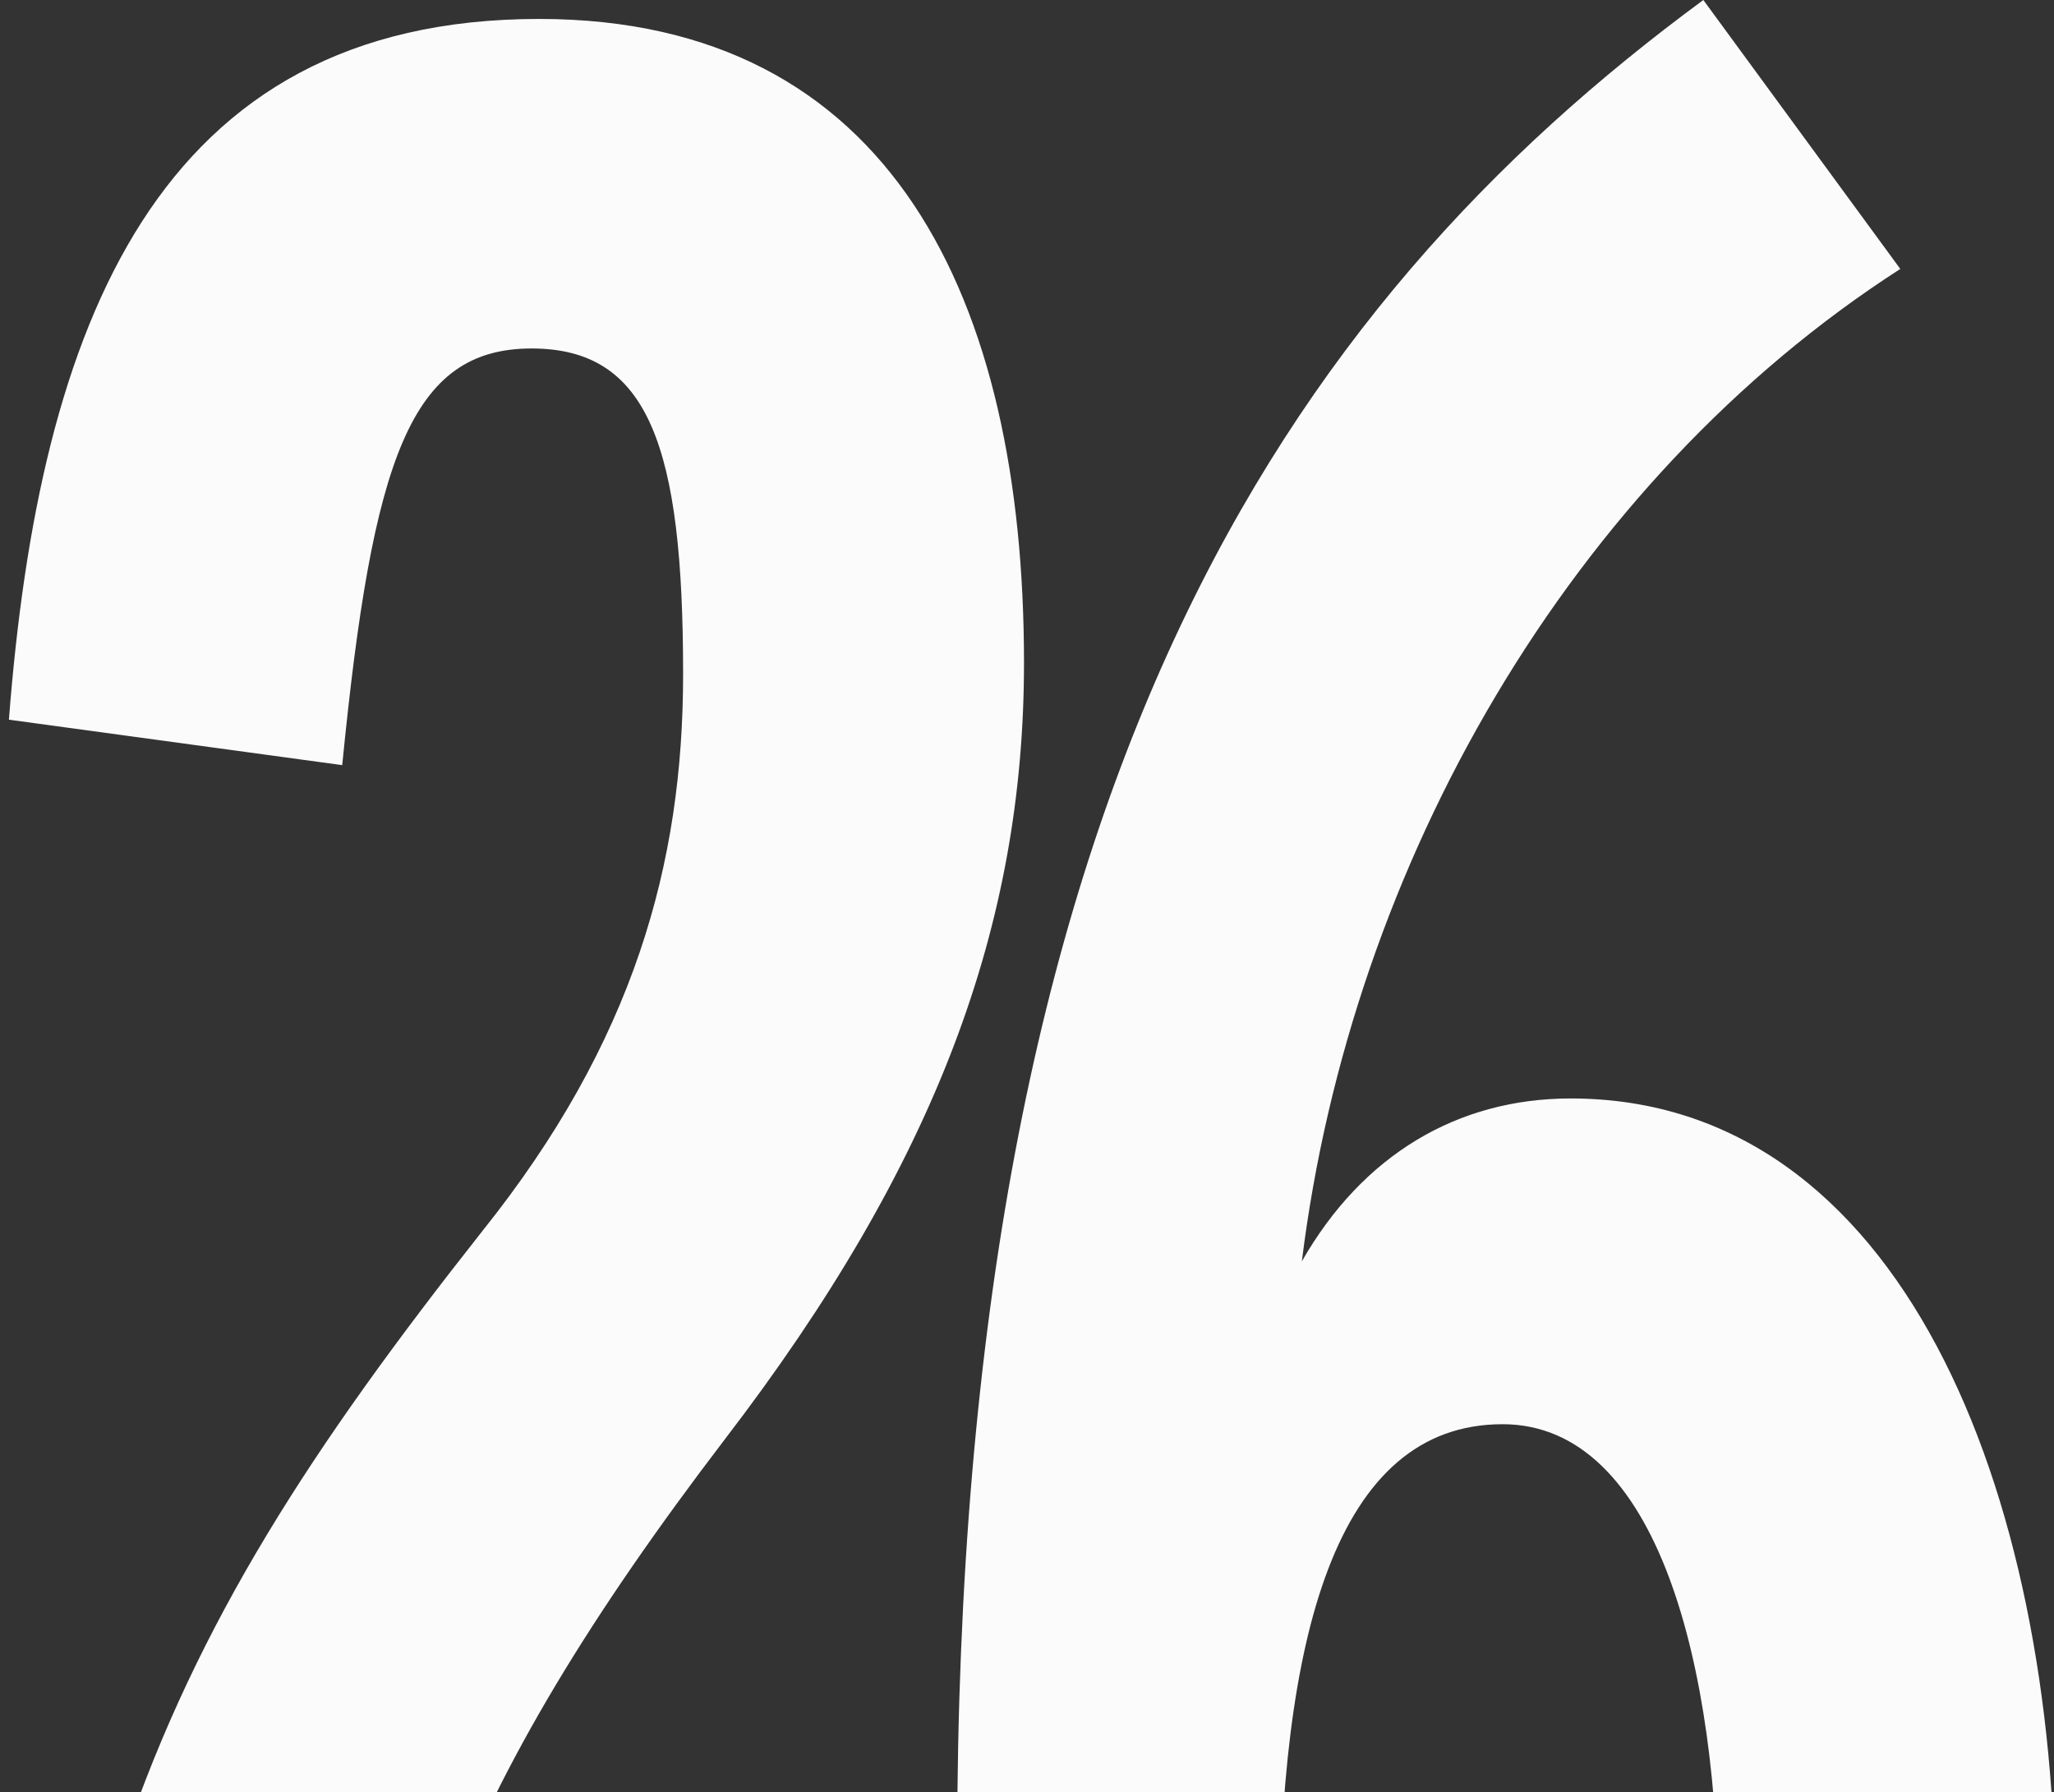
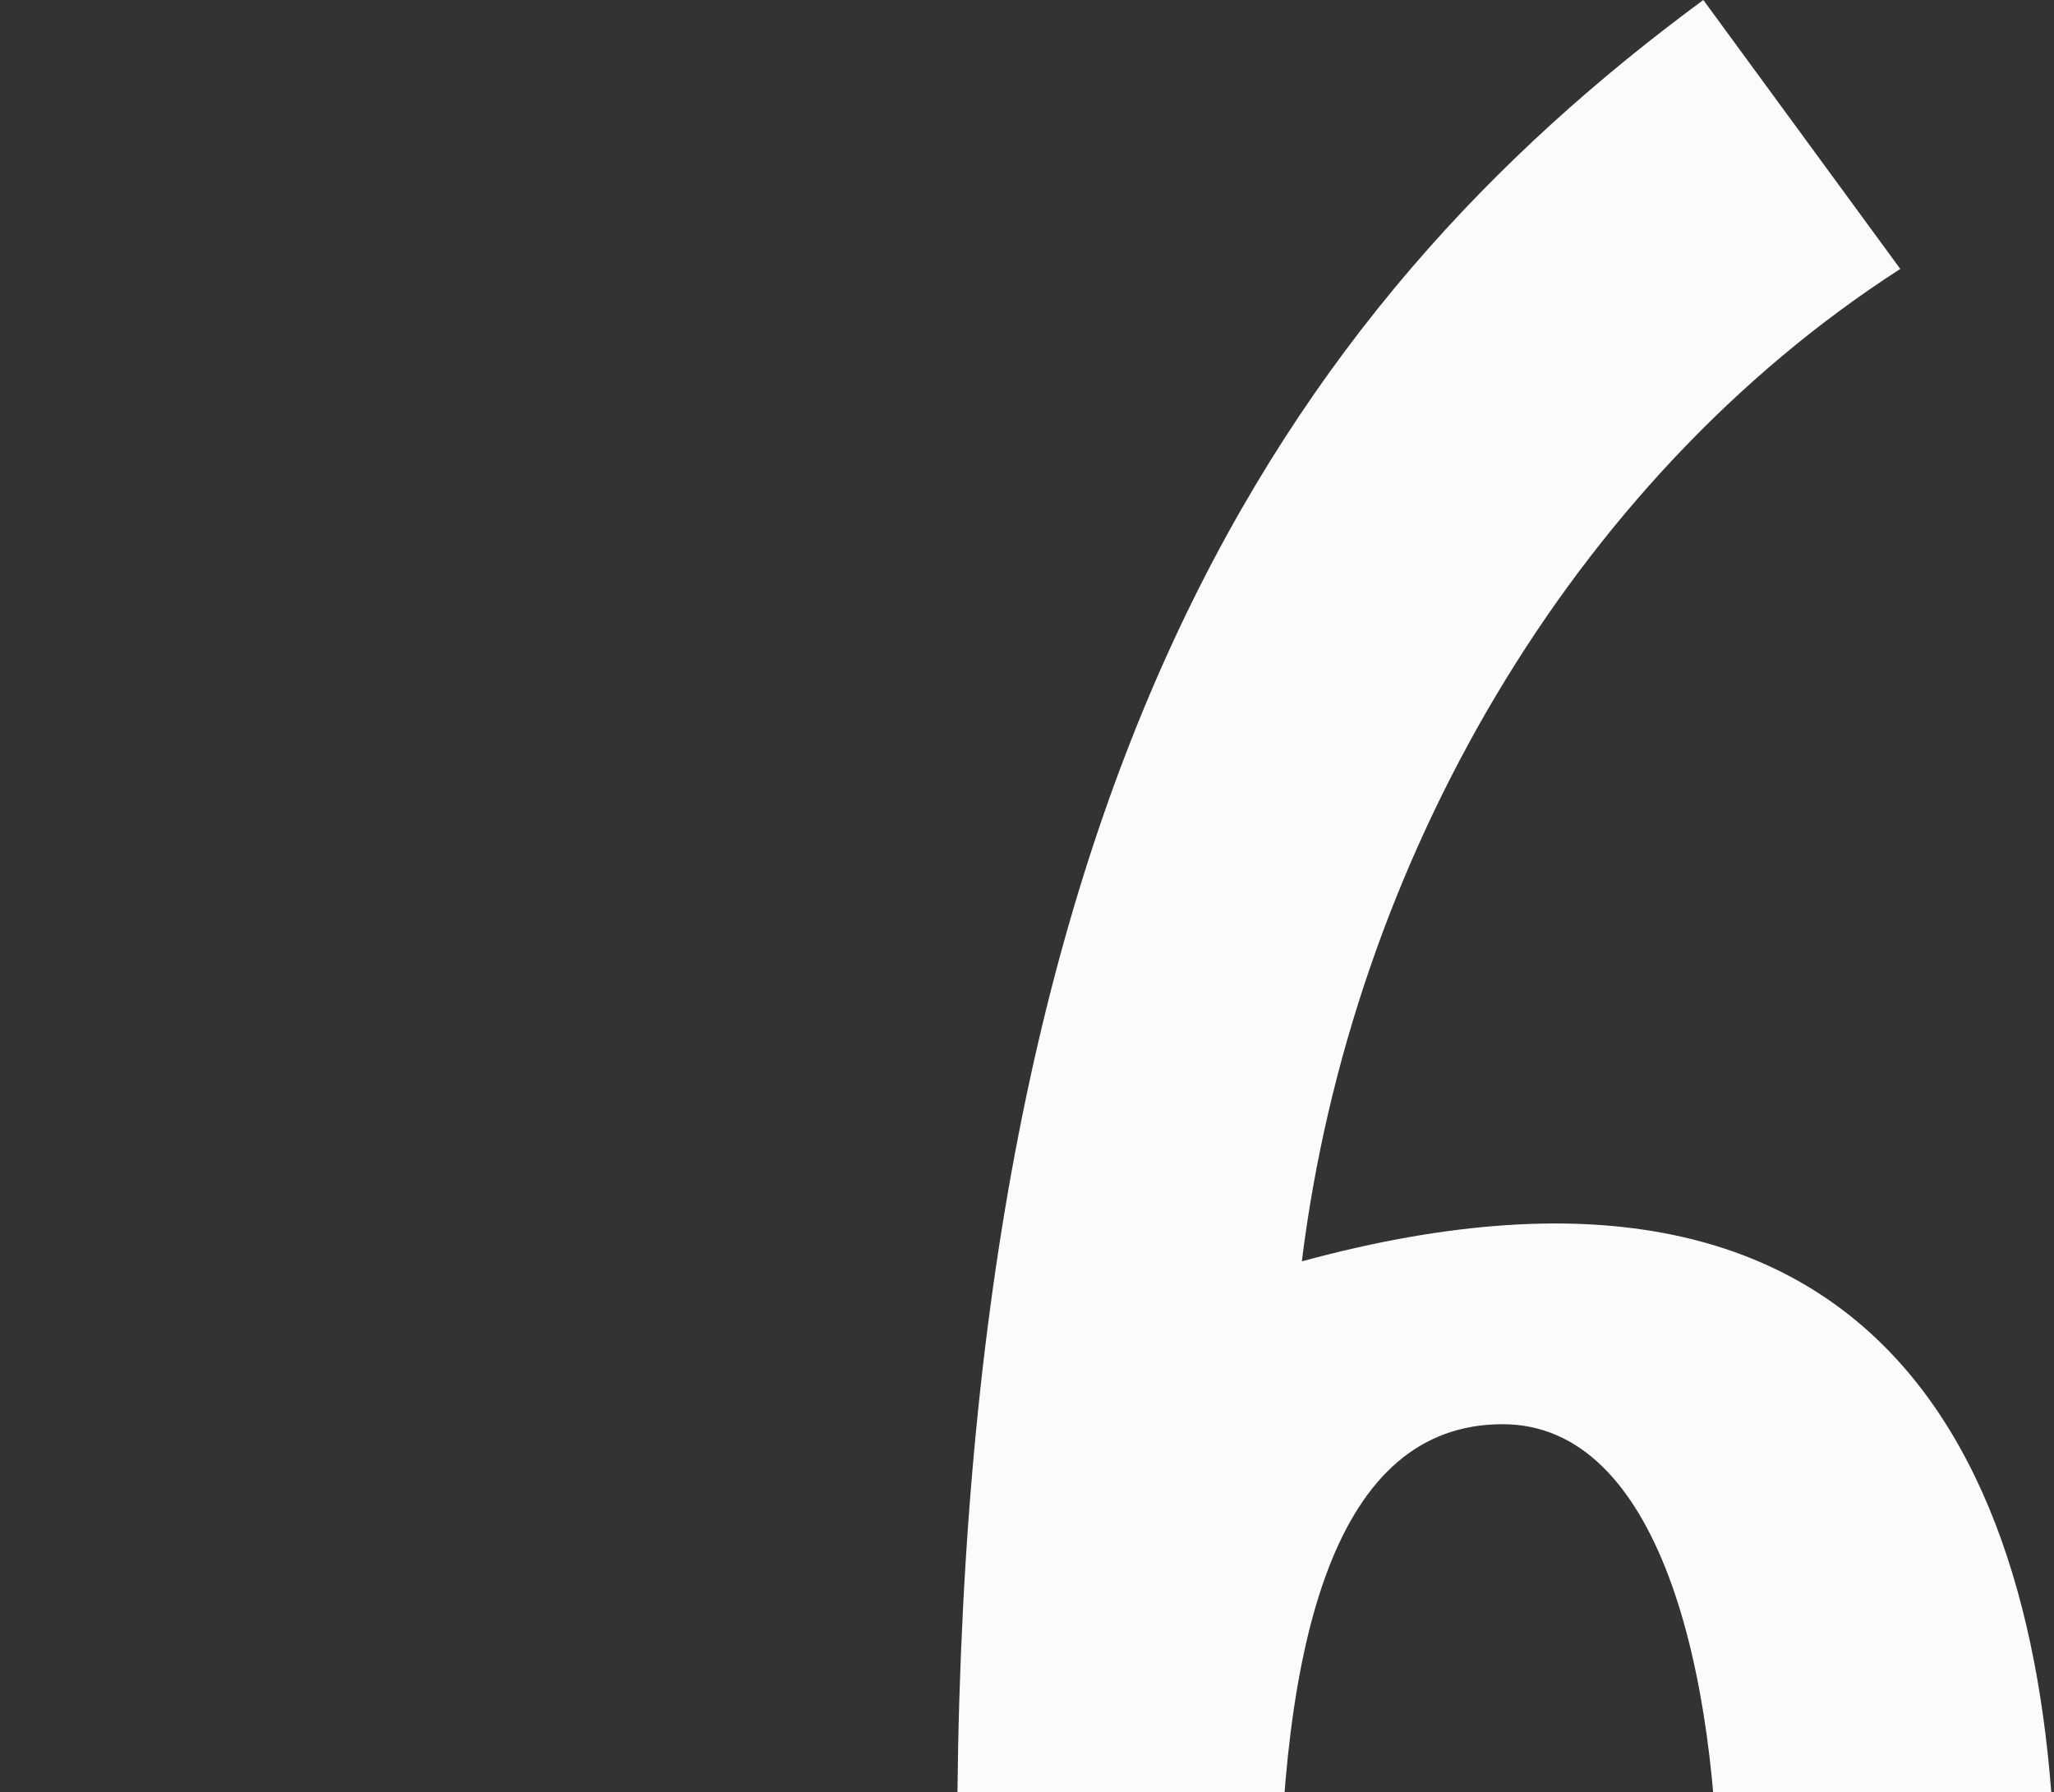
<svg xmlns="http://www.w3.org/2000/svg" width="549" height="479" viewBox="0 0 549 479" fill="none">
  <rect x="0" y="0" width="549" height="479" fill="#333333" stroke="none" />
  <g clip-path="url(#clip0_477_467)">
-     <path d="M274.709 724.853H0.358C7.445 515.294 37.816 444.428 128.929 329.019C169.423 278.4 182.584 230.819 182.584 180.201C182.584 119.459 173.473 93.138 142.09 93.138C109.694 93.138 99.57 122.496 91.471 204.498L2.383 192.349C10.482 87.063 41.865 5.062 144.114 5.062C238.264 5.062 273.697 79.977 273.697 177.164C273.697 247.017 250.413 310.796 193.72 384.699C121.842 478.849 98.558 541.615 95.521 638.802H274.709V724.853Z" fill="#FBFBFB" />
-     <path d="M549.424 510.232C549.424 639.815 498.806 735.989 396.557 735.989C304.432 735.989 255.838 652.975 255.838 493.022C255.838 209.56 343.914 82.001 455.274 0L507.917 71.878C419.841 128.57 361.124 230.819 347.963 337.118C364.161 308.771 389.47 293.586 419.841 293.586C507.917 293.586 549.424 397.859 549.424 510.232ZM459.324 512.257C459.324 445.441 443.126 380.649 401.619 380.649C357.075 380.649 341.889 437.342 341.889 519.343C341.889 601.345 365.174 648.926 399.594 648.926C441.101 648.926 459.324 595.271 459.324 512.257Z" fill="#FBFBFB" />
+     <path d="M549.424 510.232C549.424 639.815 498.806 735.989 396.557 735.989C304.432 735.989 255.838 652.975 255.838 493.022C255.838 209.56 343.914 82.001 455.274 0L507.917 71.878C419.841 128.57 361.124 230.819 347.963 337.118C507.917 293.586 549.424 397.859 549.424 510.232ZM459.324 512.257C459.324 445.441 443.126 380.649 401.619 380.649C357.075 380.649 341.889 437.342 341.889 519.343C341.889 601.345 365.174 648.926 399.594 648.926C441.101 648.926 459.324 595.271 459.324 512.257Z" fill="#FBFBFB" />
  </g>
  <defs>
    <clipPath id="clip0_477_467">
      <rect width="549" height="479" fill="white" />
    </clipPath>
  </defs>
</svg>